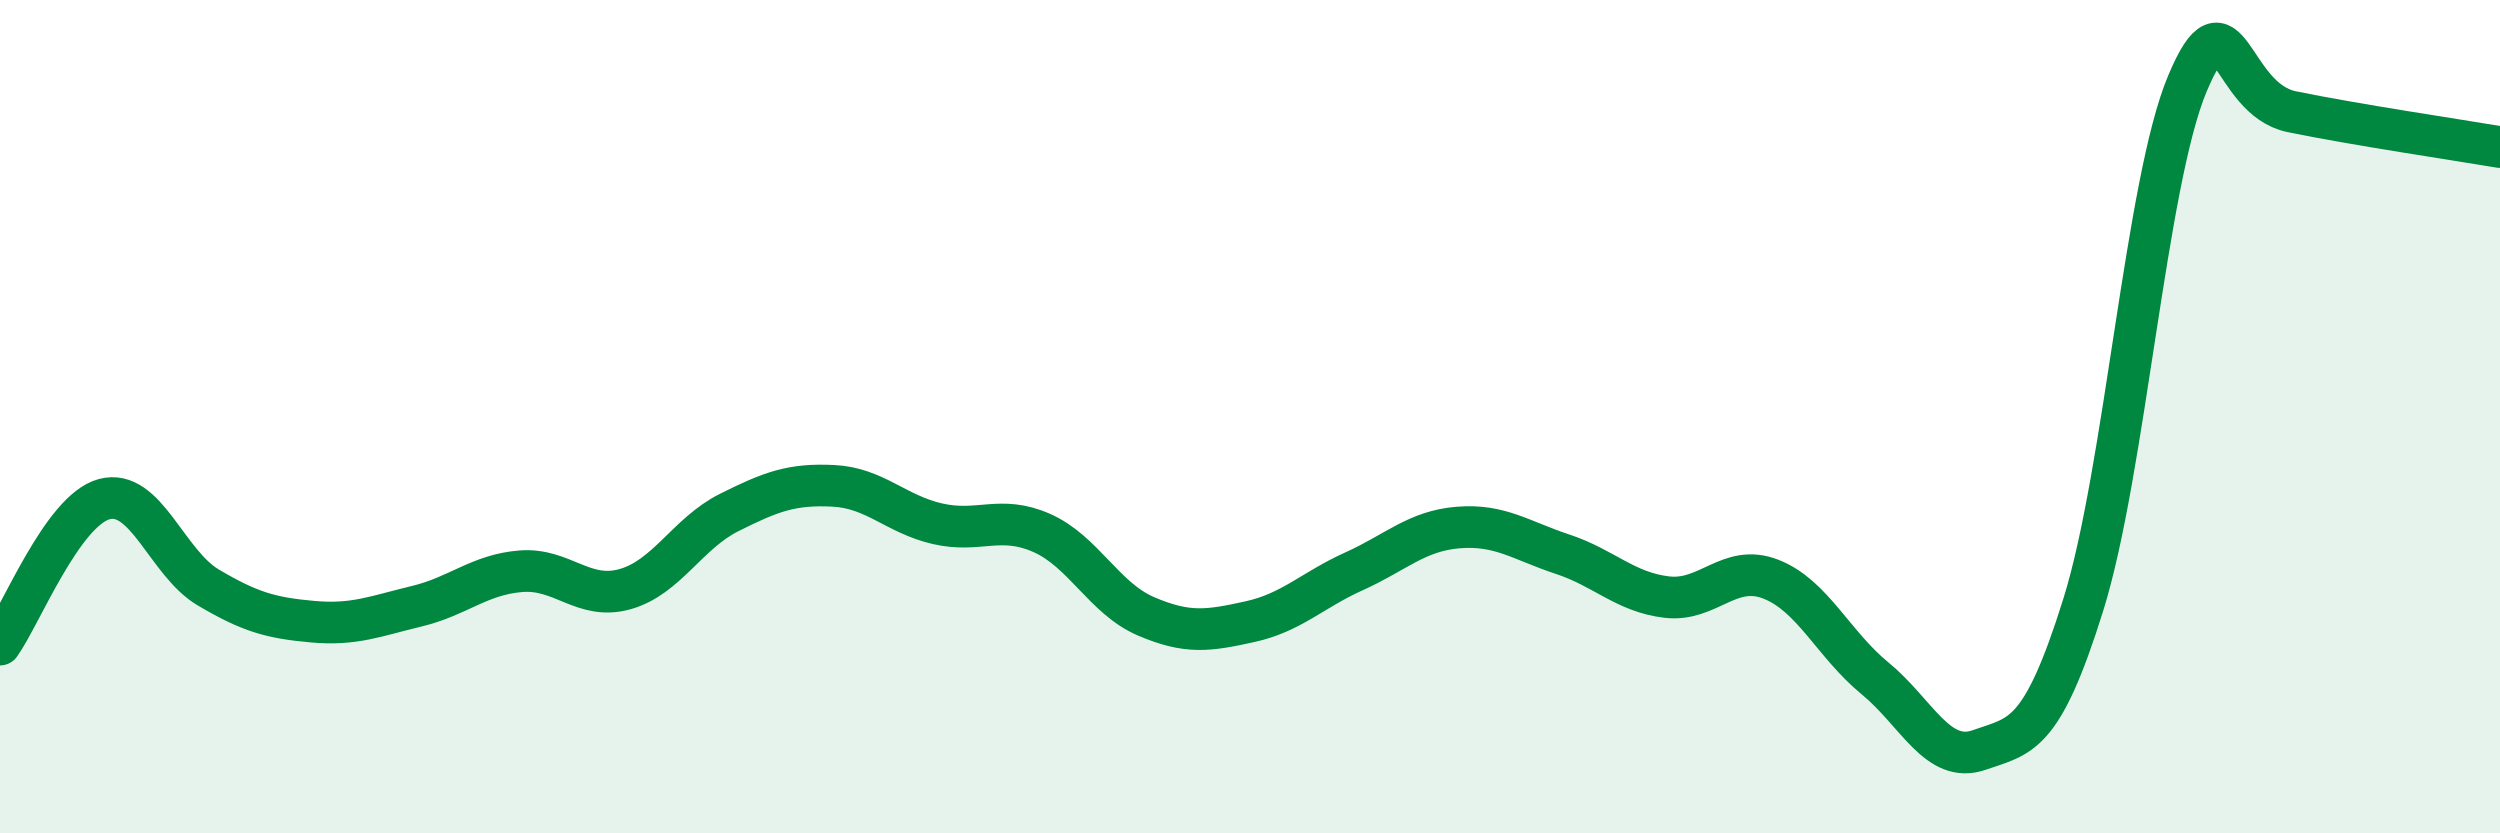
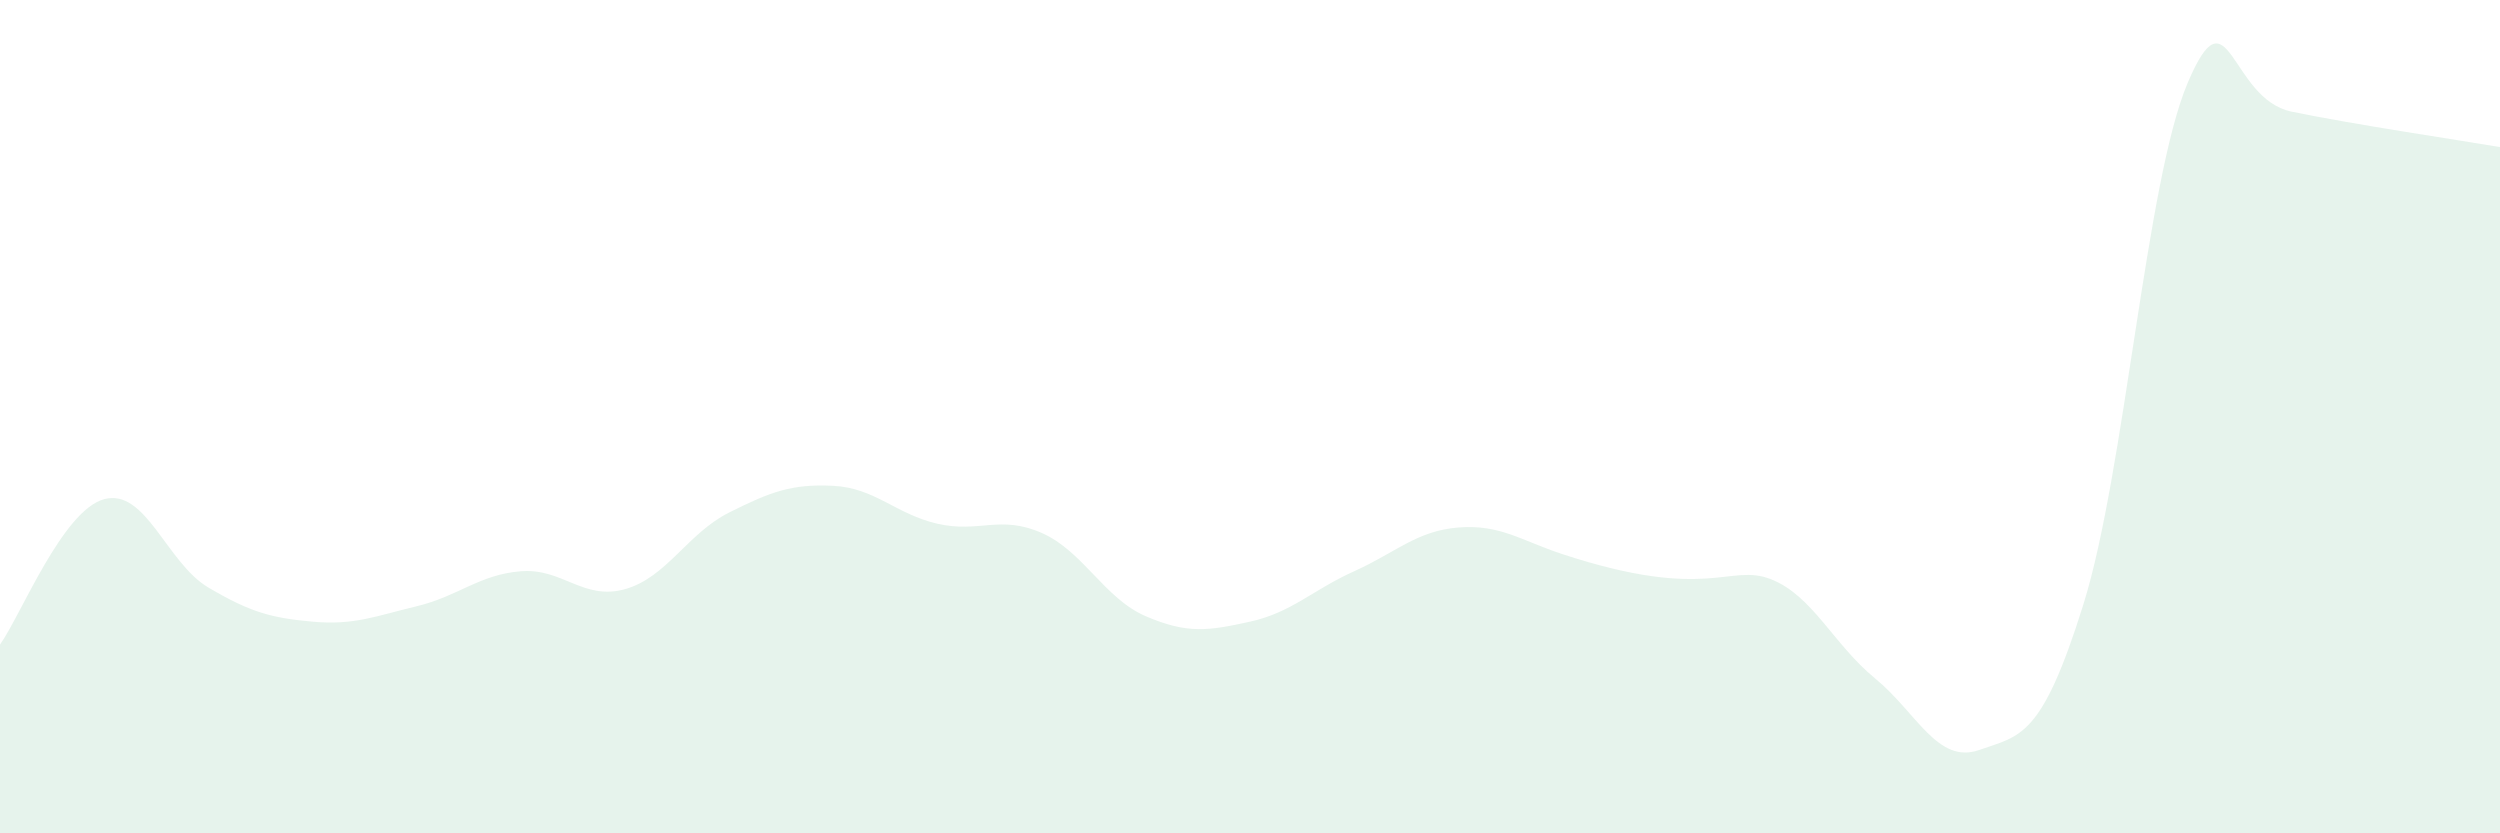
<svg xmlns="http://www.w3.org/2000/svg" width="60" height="20" viewBox="0 0 60 20">
-   <path d="M 0,15.47 C 0.5,14.77 1.5,12.25 2.5,11.98 C 3.5,11.71 4,13.51 5,14.1 C 6,14.69 6.5,14.83 7.5,14.92 C 8.5,15.01 9,14.79 10,14.55 C 11,14.31 11.5,13.79 12.5,13.71 C 13.5,13.63 14,14.42 15,14.14 C 16,13.86 16.5,12.8 17.5,12.3 C 18.5,11.8 19,11.61 20,11.66 C 21,11.71 21.5,12.34 22.5,12.57 C 23.5,12.8 24,12.35 25,12.79 C 26,13.23 26.5,14.36 27.5,14.79 C 28.5,15.22 29,15.14 30,14.92 C 31,14.7 31.5,14.16 32.5,13.71 C 33.5,13.26 34,12.74 35,12.66 C 36,12.58 36.5,12.97 37.5,13.3 C 38.5,13.63 39,14.21 40,14.33 C 41,14.45 41.5,13.51 42.5,13.9 C 43.5,14.29 44,15.46 45,16.28 C 46,17.1 46.5,18.35 47.5,18 C 48.5,17.65 49,17.71 50,14.51 C 51,11.31 51.5,4.37 52.5,2 C 53.5,-0.37 53.5,2.37 55,2.68 C 56.5,2.99 59,3.36 60,3.53L60 20L0 20Z" fill="#008740" opacity="0.1" stroke-linecap="round" stroke-linejoin="round" />
-   <path d="M 0,15.47 C 0.5,14.77 1.5,12.25 2.5,11.98 C 3.5,11.71 4,13.51 5,14.1 C 6,14.69 6.5,14.83 7.5,14.92 C 8.5,15.01 9,14.79 10,14.55 C 11,14.31 11.5,13.79 12.5,13.71 C 13.5,13.63 14,14.42 15,14.14 C 16,13.86 16.5,12.8 17.5,12.3 C 18.5,11.8 19,11.61 20,11.66 C 21,11.71 21.5,12.34 22.5,12.57 C 23.5,12.8 24,12.35 25,12.79 C 26,13.23 26.5,14.36 27.5,14.79 C 28.5,15.22 29,15.14 30,14.92 C 31,14.7 31.5,14.16 32.5,13.71 C 33.5,13.26 34,12.74 35,12.66 C 36,12.58 36.5,12.97 37.5,13.3 C 38.5,13.63 39,14.21 40,14.33 C 41,14.45 41.5,13.51 42.5,13.9 C 43.5,14.29 44,15.46 45,16.28 C 46,17.1 46.5,18.35 47.5,18 C 48.5,17.65 49,17.71 50,14.51 C 51,11.31 51.5,4.37 52.5,2 C 53.5,-0.37 53.5,2.37 55,2.68 C 56.5,2.99 59,3.36 60,3.53" stroke="#008740" stroke-width="1" fill="none" stroke-linecap="round" stroke-linejoin="round" />
+   <path d="M 0,15.47 C 0.5,14.77 1.5,12.25 2.5,11.98 C 3.5,11.71 4,13.51 5,14.1 C 6,14.69 6.5,14.83 7.5,14.92 C 8.5,15.01 9,14.79 10,14.55 C 11,14.31 11.5,13.79 12.5,13.71 C 13.5,13.63 14,14.42 15,14.14 C 16,13.86 16.5,12.8 17.5,12.3 C 18.5,11.8 19,11.61 20,11.66 C 21,11.71 21.5,12.34 22.5,12.57 C 23.5,12.8 24,12.35 25,12.79 C 26,13.23 26.5,14.36 27.5,14.79 C 28.5,15.22 29,15.14 30,14.92 C 31,14.7 31.5,14.16 32.5,13.71 C 33.5,13.26 34,12.74 35,12.66 C 36,12.58 36.5,12.97 37.5,13.3 C 41,14.45 41.5,13.51 42.5,13.9 C 43.5,14.29 44,15.46 45,16.28 C 46,17.1 46.5,18.35 47.5,18 C 48.5,17.65 49,17.71 50,14.51 C 51,11.31 51.5,4.37 52.5,2 C 53.5,-0.37 53.5,2.37 55,2.68 C 56.5,2.99 59,3.36 60,3.53L60 20L0 20Z" fill="#008740" opacity="0.1" stroke-linecap="round" stroke-linejoin="round" />
</svg>